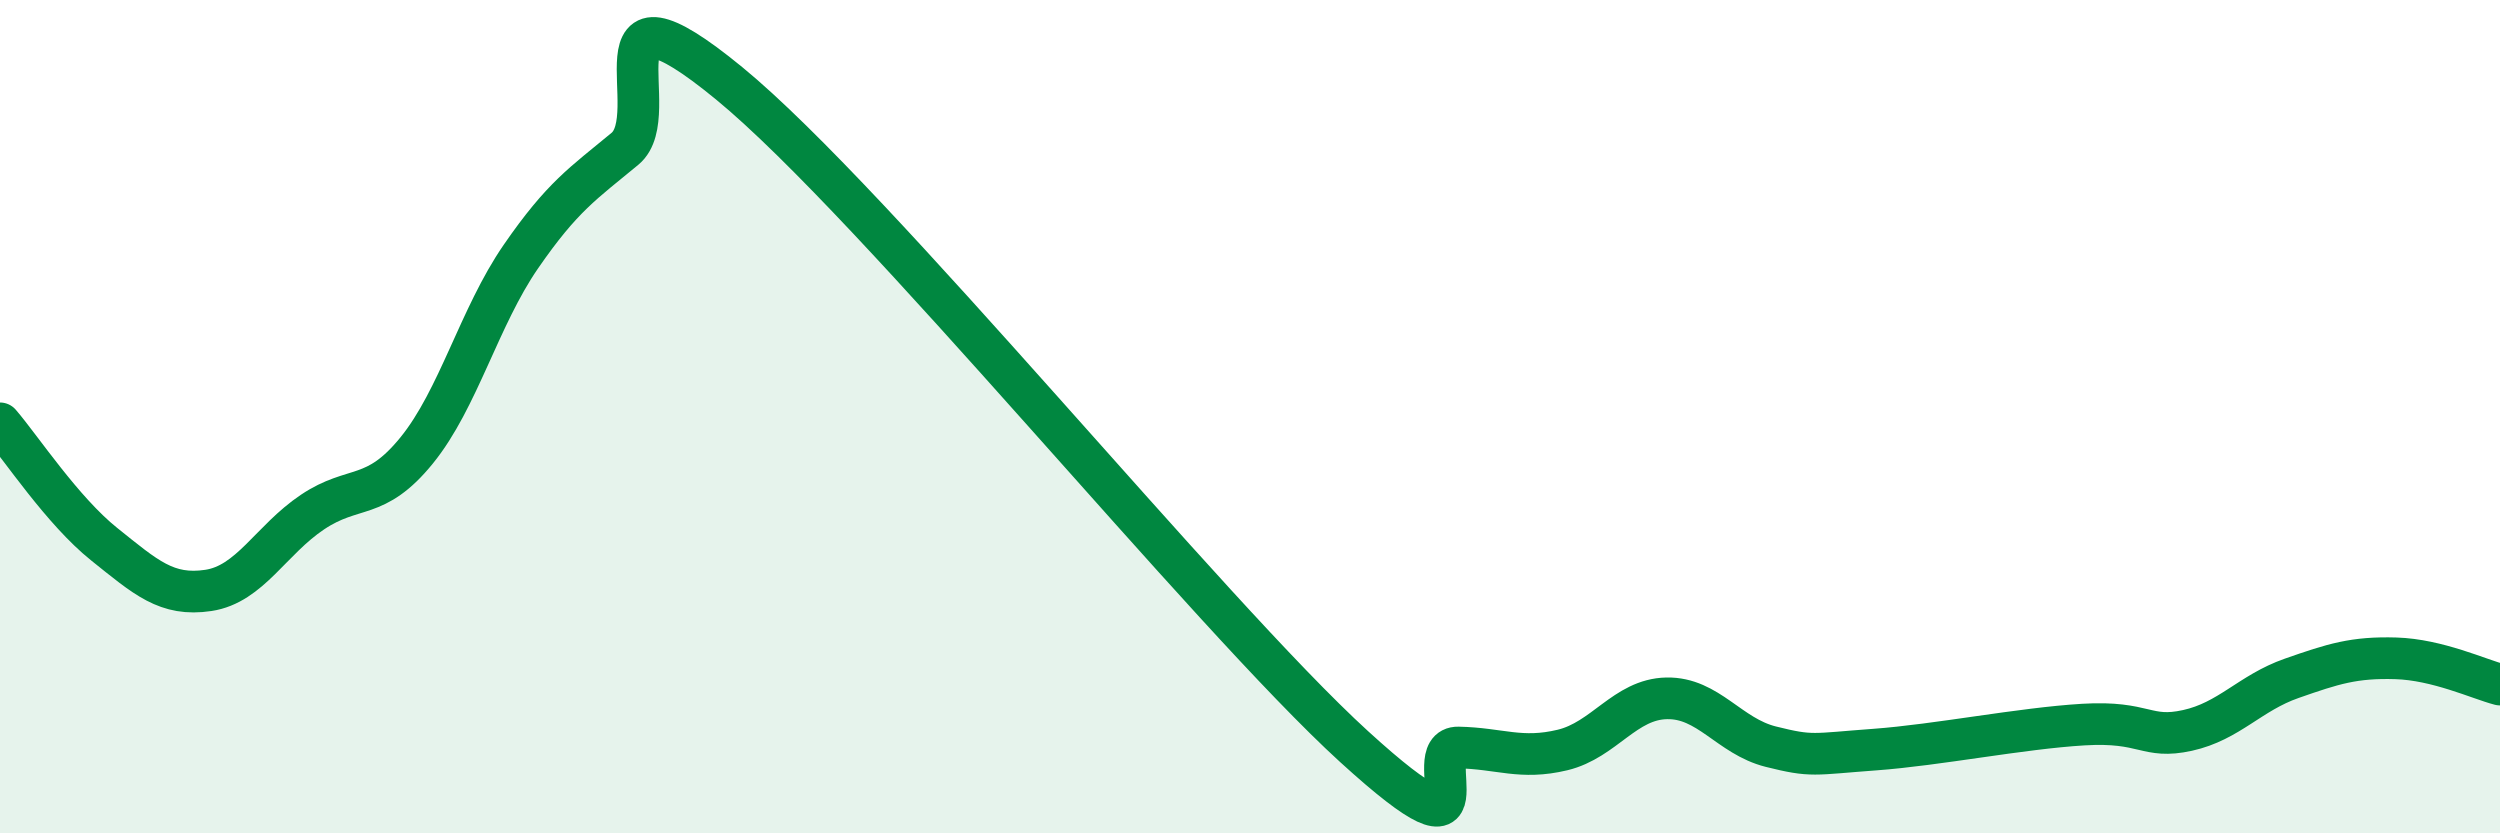
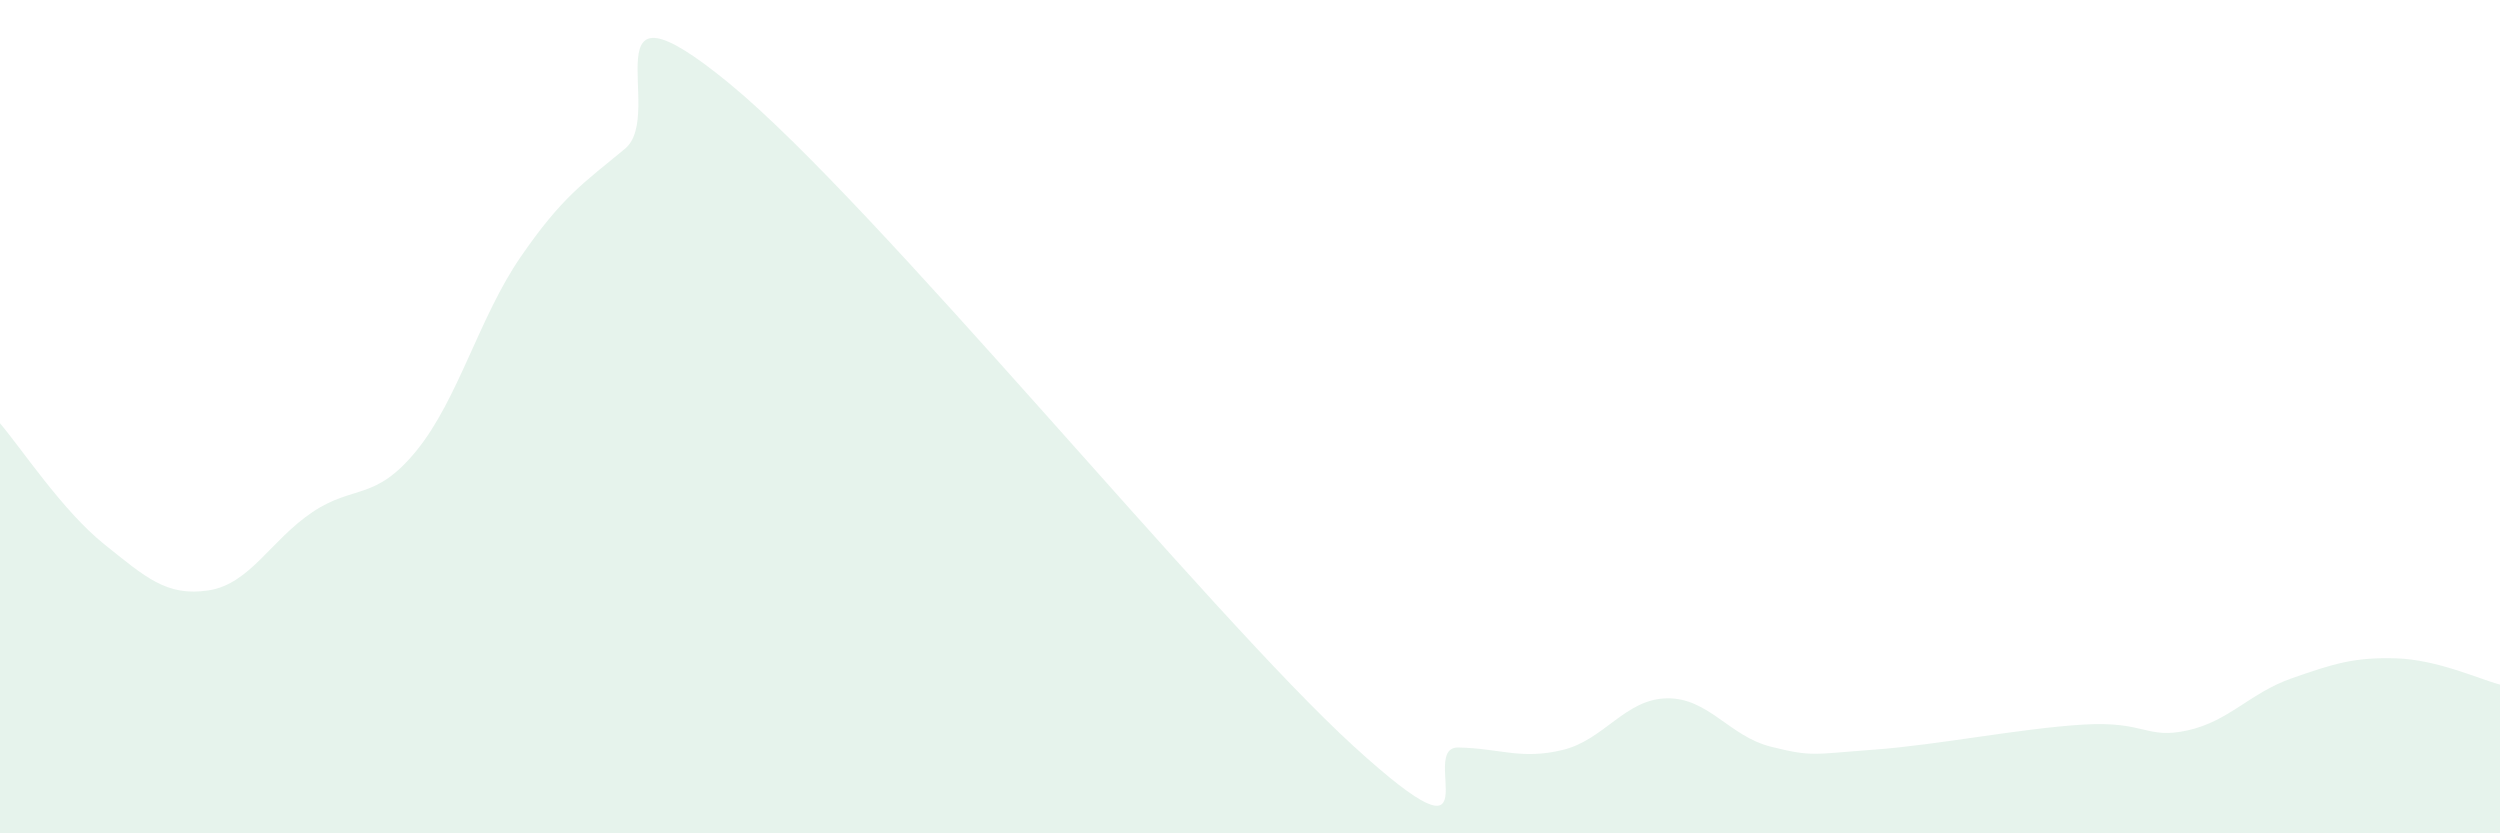
<svg xmlns="http://www.w3.org/2000/svg" width="60" height="20" viewBox="0 0 60 20">
  <path d="M 0,10.16 C 0.5,10.74 1.5,12.26 2.5,13.06 C 3.5,13.86 4,14.32 5,14.17 C 6,14.02 6.5,12.96 7.5,12.29 C 8.5,11.62 9,12.04 10,10.81 C 11,9.58 11.5,7.61 12.5,6.16 C 13.5,4.71 14,4.4 15,3.57 C 16,2.74 14,-0.87 17.5,2 C 21,4.87 29,14.73 32.5,17.92 C 36,21.11 34,17.92 35,17.94 C 36,17.96 36.5,18.24 37.5,18 C 38.5,17.76 39,16.78 40,16.76 C 41,16.74 41.5,17.67 42.5,17.92 C 43.5,18.17 43.5,18.1 45,17.99 C 46.5,17.88 48.5,17.48 50,17.39 C 51.5,17.3 51.5,17.75 52.5,17.53 C 53.5,17.31 54,16.63 55,16.28 C 56,15.93 56.5,15.77 57.5,15.8 C 58.5,15.83 59.5,16.3 60,16.43L60 20L0 20Z" fill="#008740" opacity="0.1" stroke-linecap="round" stroke-linejoin="round" />
-   <path d="M 0,10.16 C 0.5,10.74 1.5,12.26 2.5,13.06 C 3.5,13.86 4,14.32 5,14.17 C 6,14.02 6.5,12.96 7.5,12.29 C 8.5,11.62 9,12.04 10,10.81 C 11,9.58 11.5,7.61 12.5,6.16 C 13.5,4.71 14,4.4 15,3.57 C 16,2.74 14,-0.87 17.5,2 C 21,4.87 29,14.73 32.5,17.92 C 36,21.11 34,17.92 35,17.94 C 36,17.96 36.5,18.24 37.5,18 C 38.5,17.76 39,16.78 40,16.76 C 41,16.74 41.5,17.67 42.5,17.92 C 43.5,18.17 43.5,18.1 45,17.99 C 46.5,17.88 48.5,17.48 50,17.39 C 51.5,17.3 51.5,17.75 52.5,17.53 C 53.5,17.31 54,16.63 55,16.28 C 56,15.93 56.5,15.77 57.5,15.8 C 58.5,15.83 59.5,16.3 60,16.43" stroke="#008740" stroke-width="1" fill="none" stroke-linecap="round" stroke-linejoin="round" />
</svg>